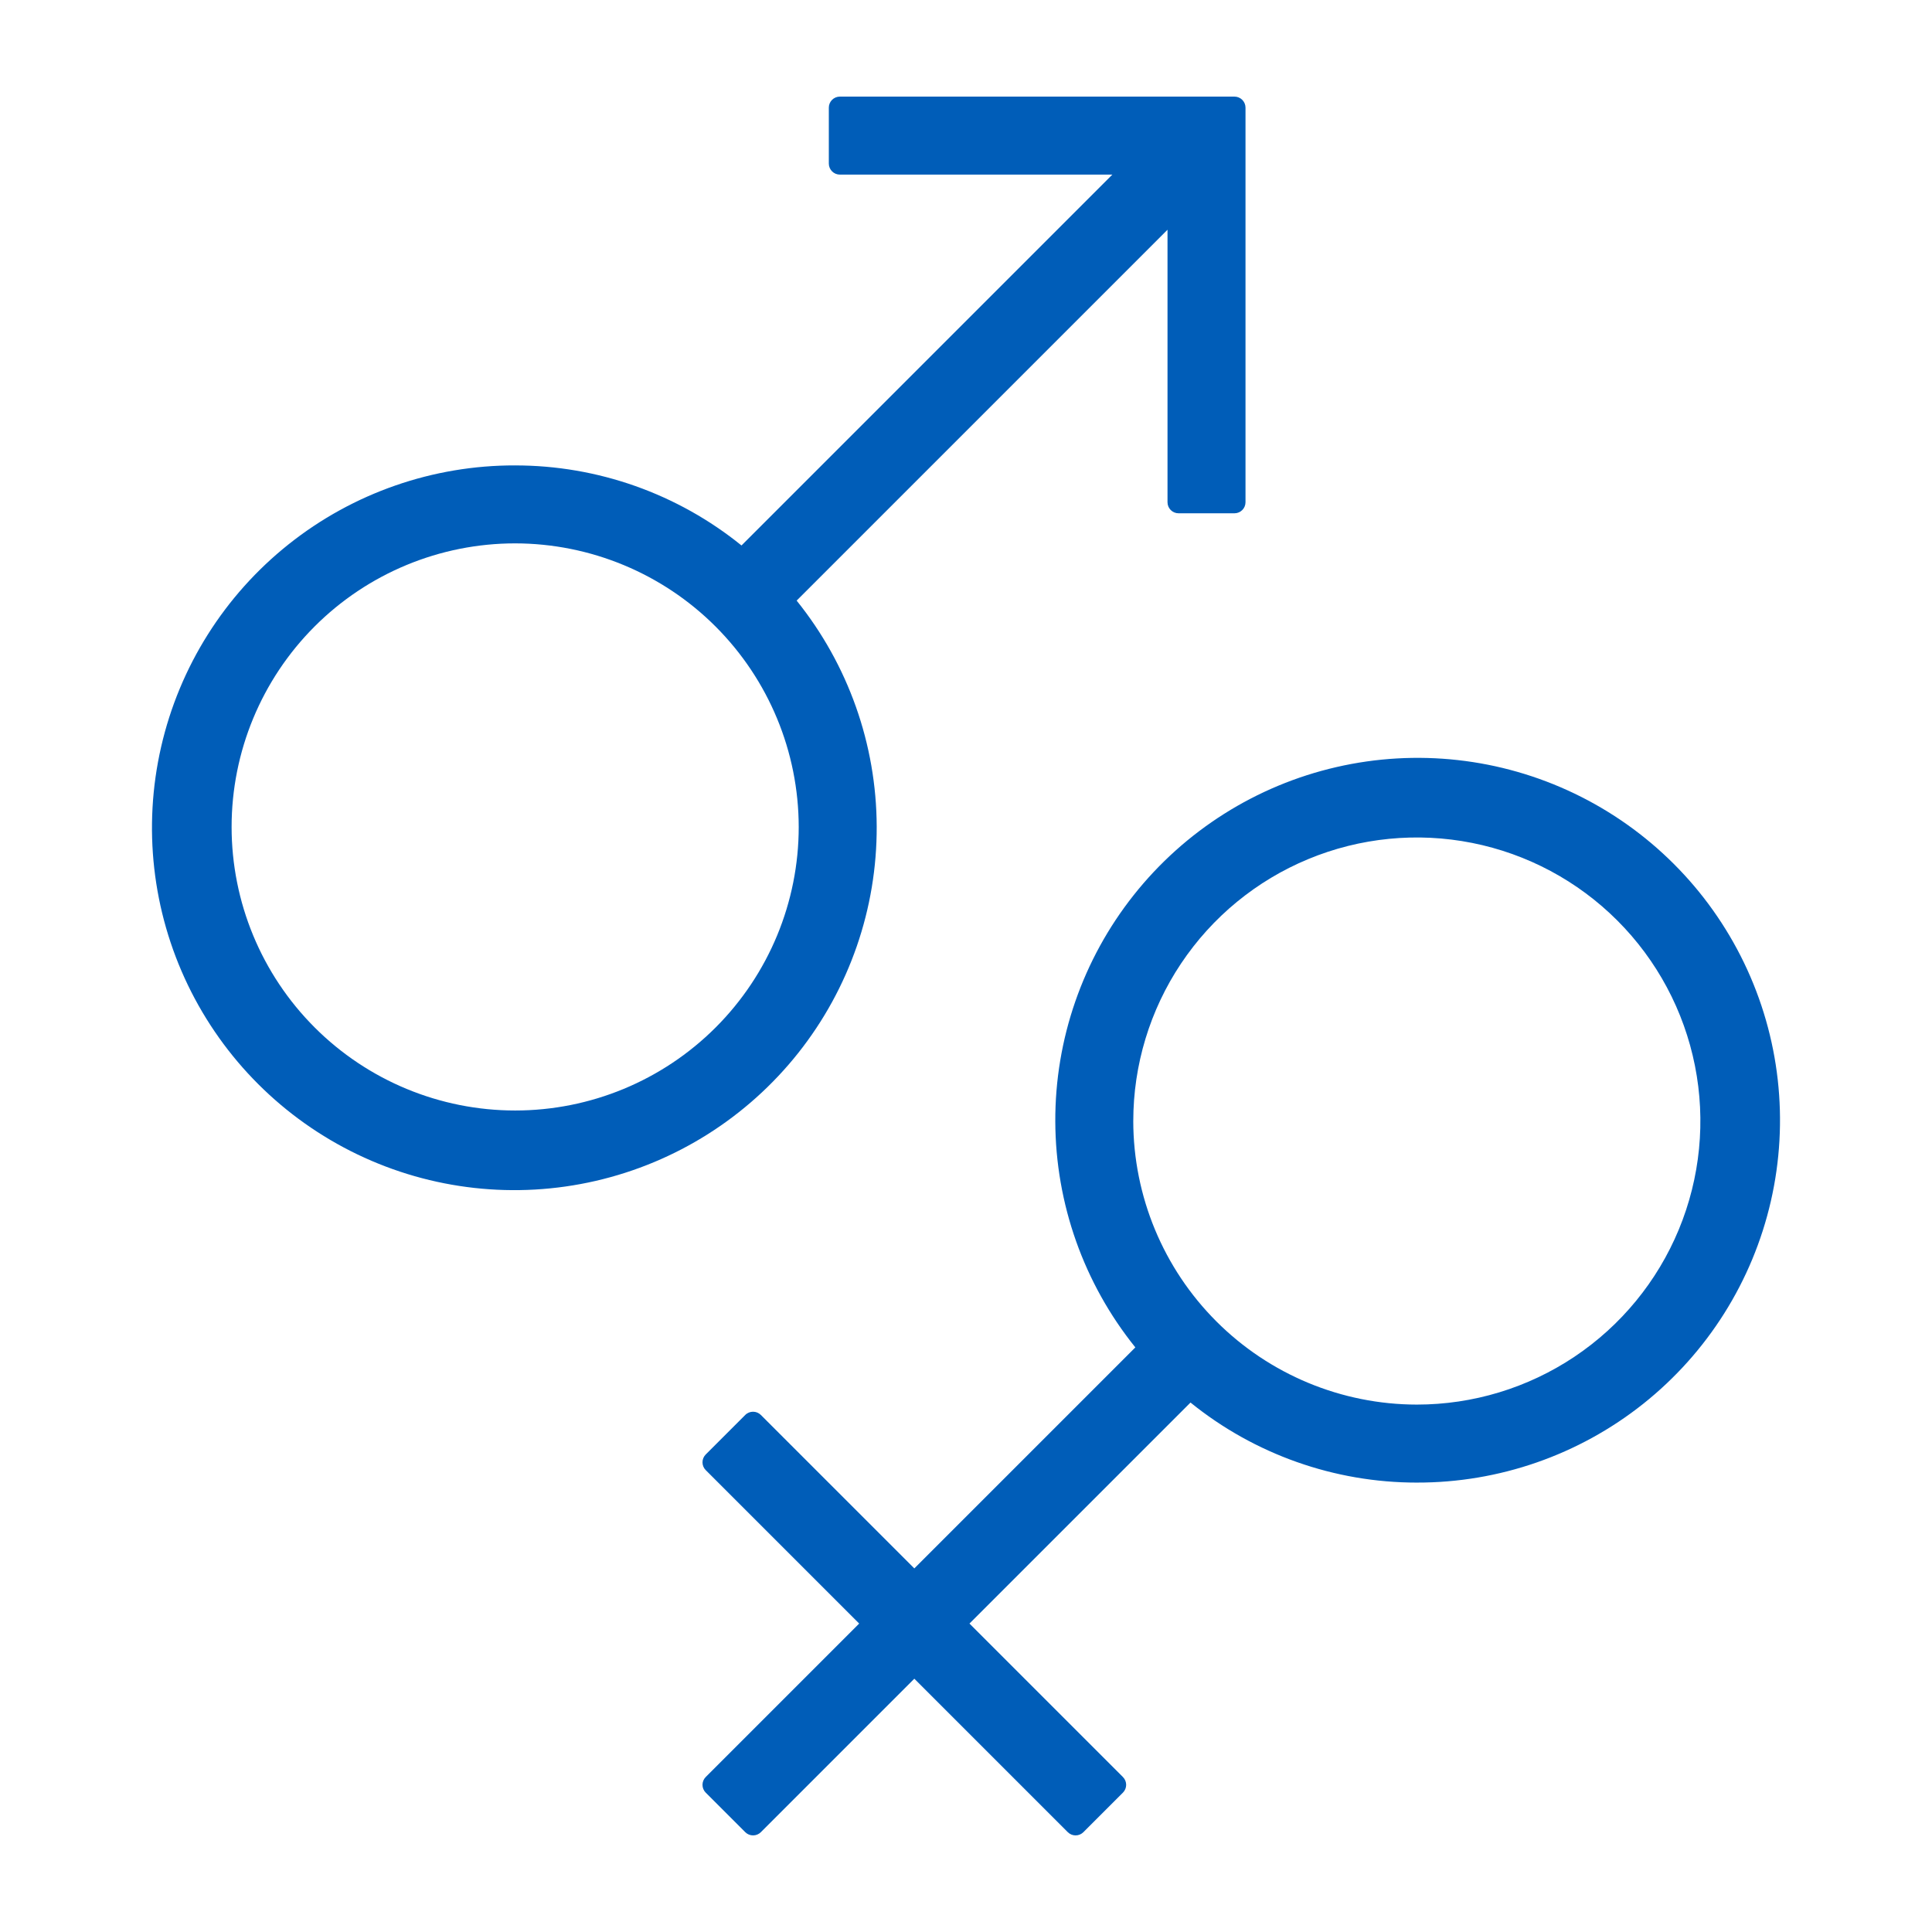
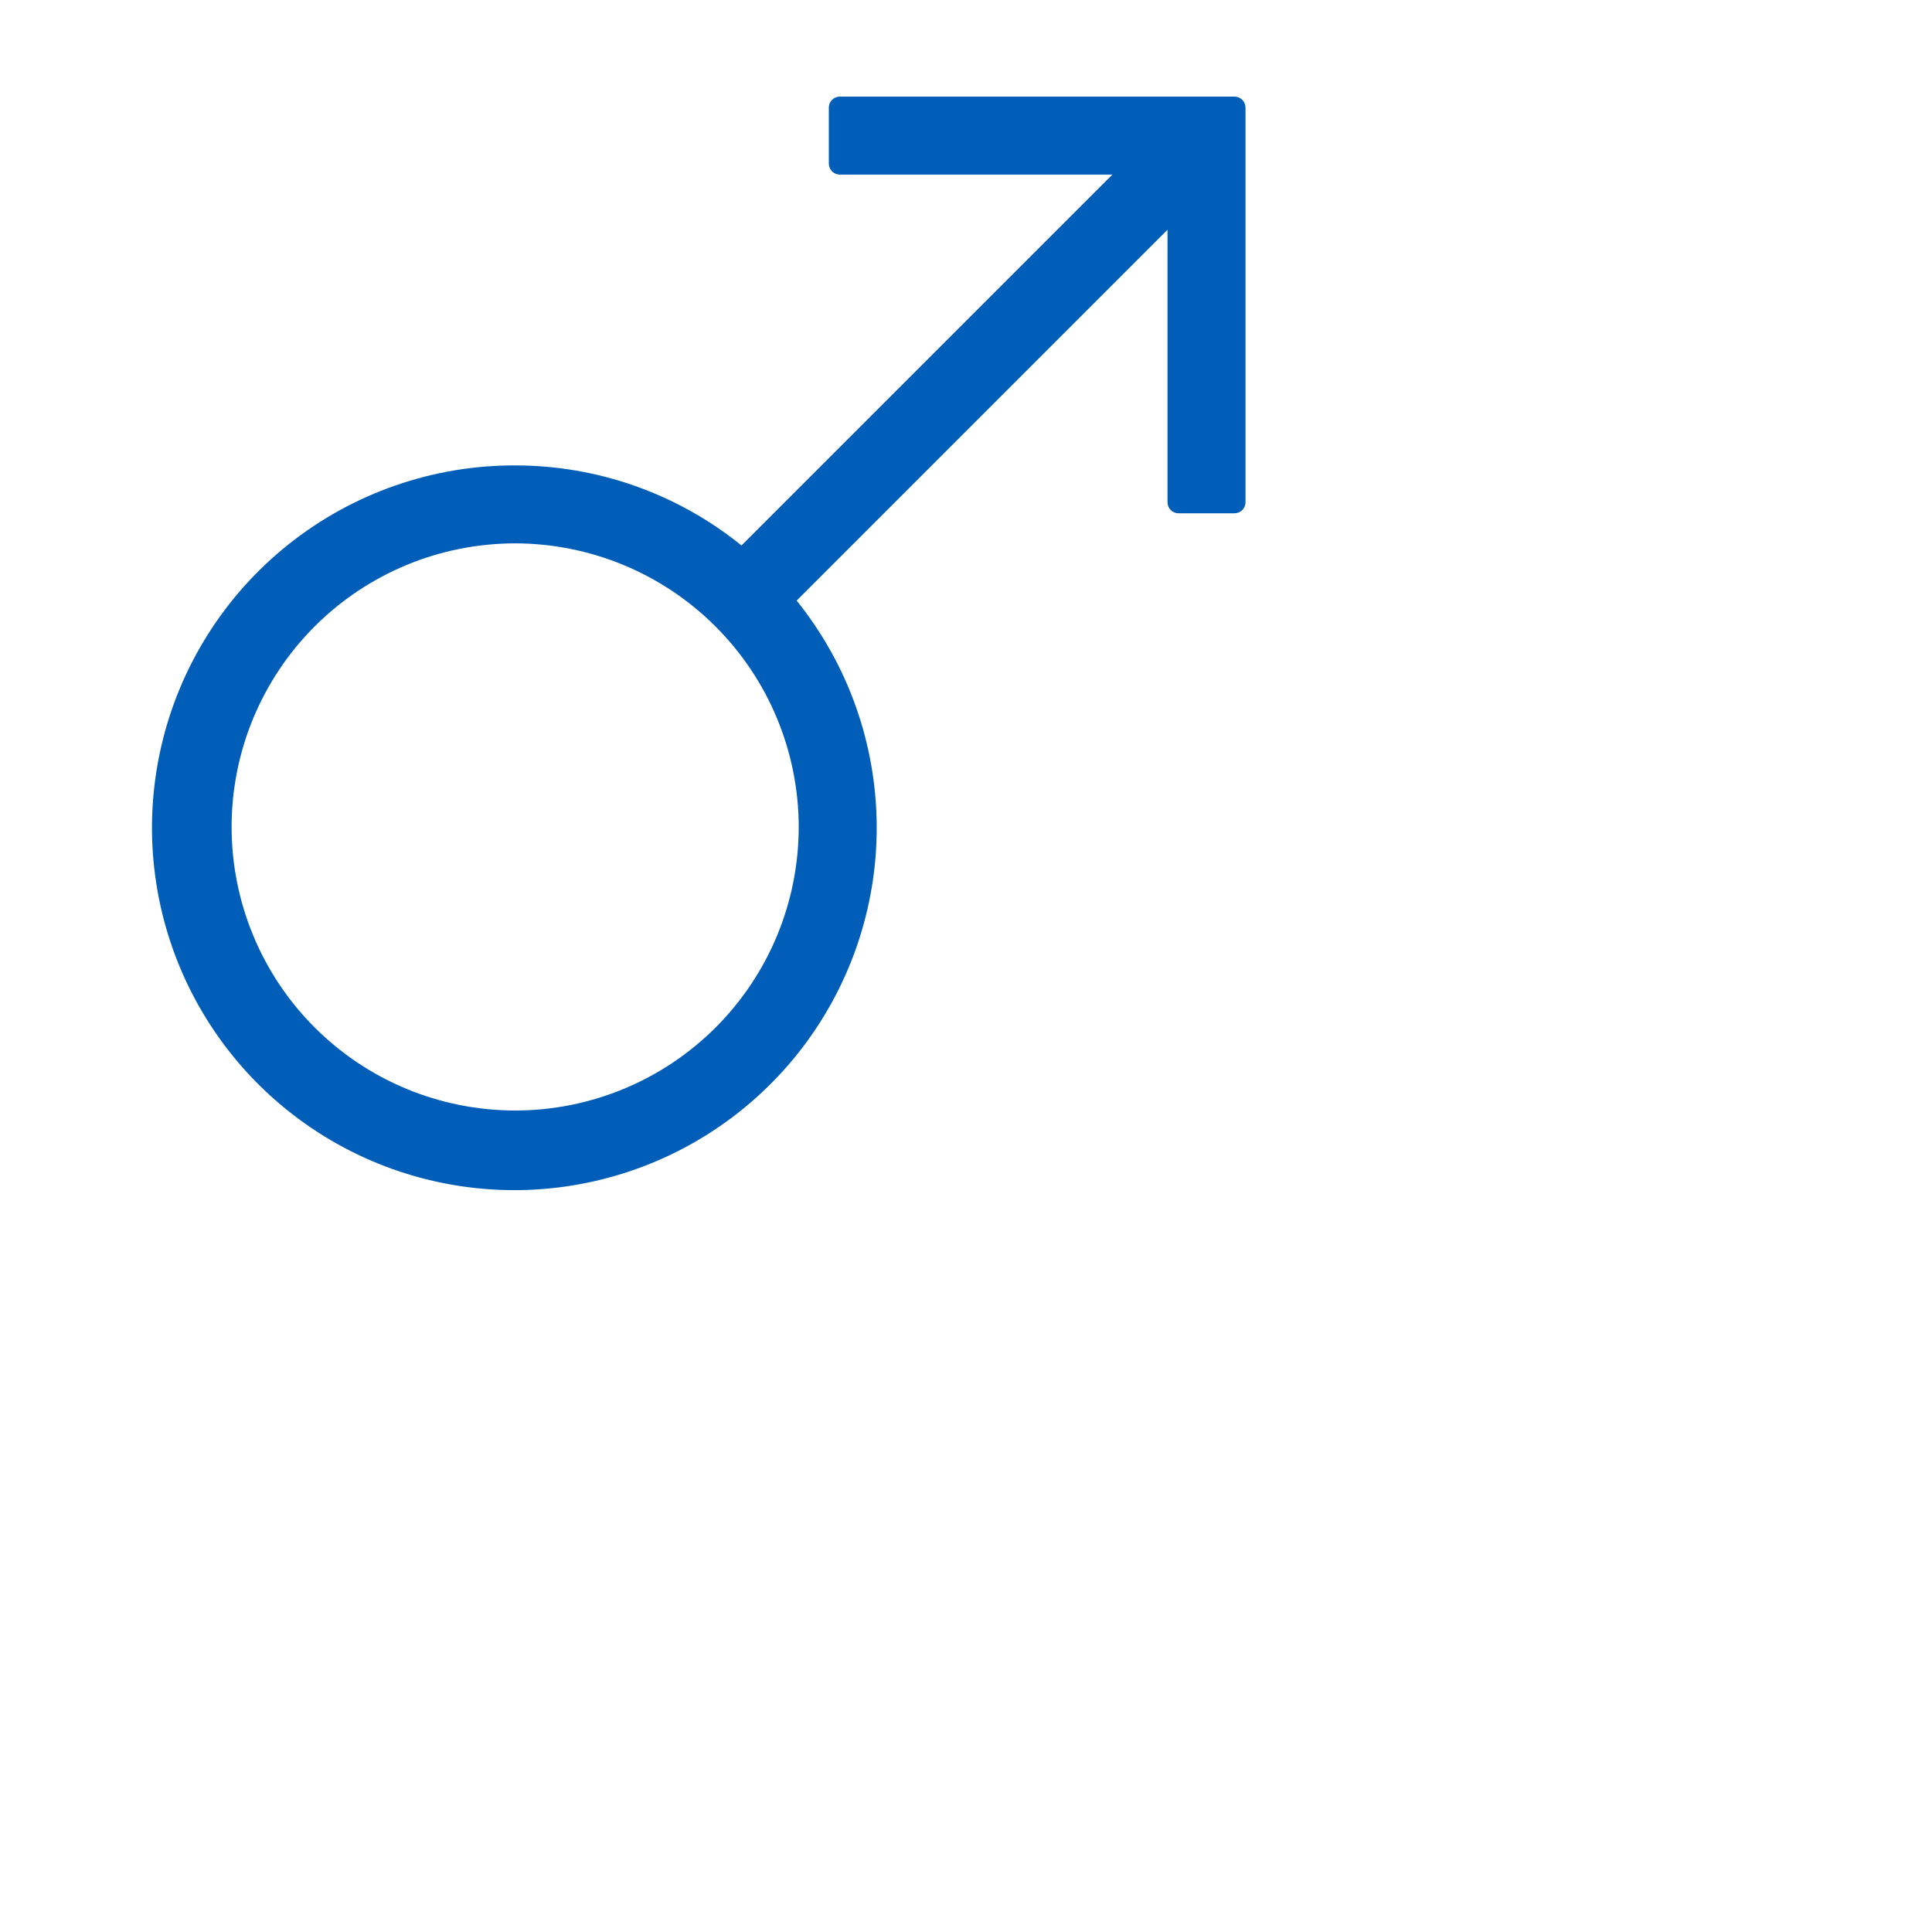
<svg xmlns="http://www.w3.org/2000/svg" width="1200pt" height="1200pt" version="1.1" viewBox="0 0 1200 1200">
  <g fill="#005db8">
    <path d="m319.98 289.07c-51.055-0.117-100.63 17.129-140.59 48.902-39.961 31.773-67.934 76.191-79.32 125.96-11.391 49.766-5.523 101.93 16.637 147.92 22.164 45.992 59.301 83.082 105.32 105.18 46.02 22.102 98.188 27.902 147.94 16.445 49.754-11.453 94.133-39.484 125.85-79.484 31.723-40.004 48.902-89.602 48.719-140.65-0.18-51.055-17.715-100.53-49.723-140.3l230.35-230.35v169.26c0 3.785 3.07 6.856 6.859 6.856h34.727c3.785 0 6.856-3.07 6.856-6.856v-245.09c0-1.82-0.723-3.562-2.008-4.852-1.285-1.285-3.031-2.008-4.848-2.008h-245.09c-1.82 0-3.562 0.723-4.852 2.008-1.285 1.285-2.008 3.031-2.008 4.852v34.723c0 1.82 0.723 3.566 2.008 4.852 1.289 1.285 3.031 2.008 4.852 2.008h169.25l-230.35 230.35c-39.785-32.188-89.414-49.738-140.59-49.719zm176.12 224.56c0 46.711-18.559 91.508-51.586 124.54-33.031 33.027-77.828 51.582-124.54 51.582-46.711 0-91.508-18.555-124.54-51.586-33.027-33.027-51.582-77.824-51.582-124.54 0-46.711 18.555-91.508 51.582-124.54 33.031-33.031 77.828-51.586 124.54-51.586 46.691 0.055 91.457 18.629 124.48 51.645 33.016 33.02 51.59 77.785 51.645 124.48z" />
-     <path d="m880.02 920.86c51.051 0.113 100.62-17.133 140.59-48.906 39.957-31.773 67.93-76.188 79.316-125.95 11.391-49.766 5.523-101.93-16.637-147.92-22.164-45.988-59.305-83.078-105.32-105.18-46.02-22.102-98.188-27.902-147.94-16.445-49.75 11.453-94.129 39.484-125.85 79.484-31.723 40-48.902 89.598-48.719 140.65 0.184 51.055 17.715 100.53 49.723 140.3l-137.28 137.28-95.316-95.316c-2.68-2.676-7.019-2.676-9.699 0l-24.551 24.551c-1.285 1.289-2.008 3.031-2.008 4.852 0 1.82 0.723 3.562 2.008 4.848l95.316 95.316-95.316 95.316c-1.285 1.285-2.008 3.031-2.008 4.848 0 1.82 0.723 3.566 2.008 4.852l24.551 24.551c1.285 1.285 3.031 2.008 4.848 2.008 1.82 0 3.566-0.723 4.852-2.008l95.316-95.316 95.316 95.316h-0.004c1.289 1.285 3.031 2.008 4.852 2.008s3.562-0.723 4.848-2.008l24.551-24.551c2.68-2.68 2.68-7.019 0-9.699l-95.316-95.316 137.29-137.28c39.785 32.188 89.414 49.738 140.59 49.719zm-176.12-224.56c0-34.832 10.328-68.887 29.68-97.848 19.352-28.965 46.859-51.539 79.039-64.871 32.184-13.332 67.594-16.82 101.76-10.023 34.164 6.793 65.547 23.566 90.176 48.199 24.633 24.629 41.406 56.012 48.203 90.176s3.309 69.578-10.02 101.76c-13.332 32.184-35.906 59.691-64.867 79.043-28.965 19.352-63.016 29.684-97.848 29.684-46.695-0.055-91.461-18.625-124.48-51.645-33.02-33.016-51.59-77.781-51.648-124.47z" />
  </g>
</svg>